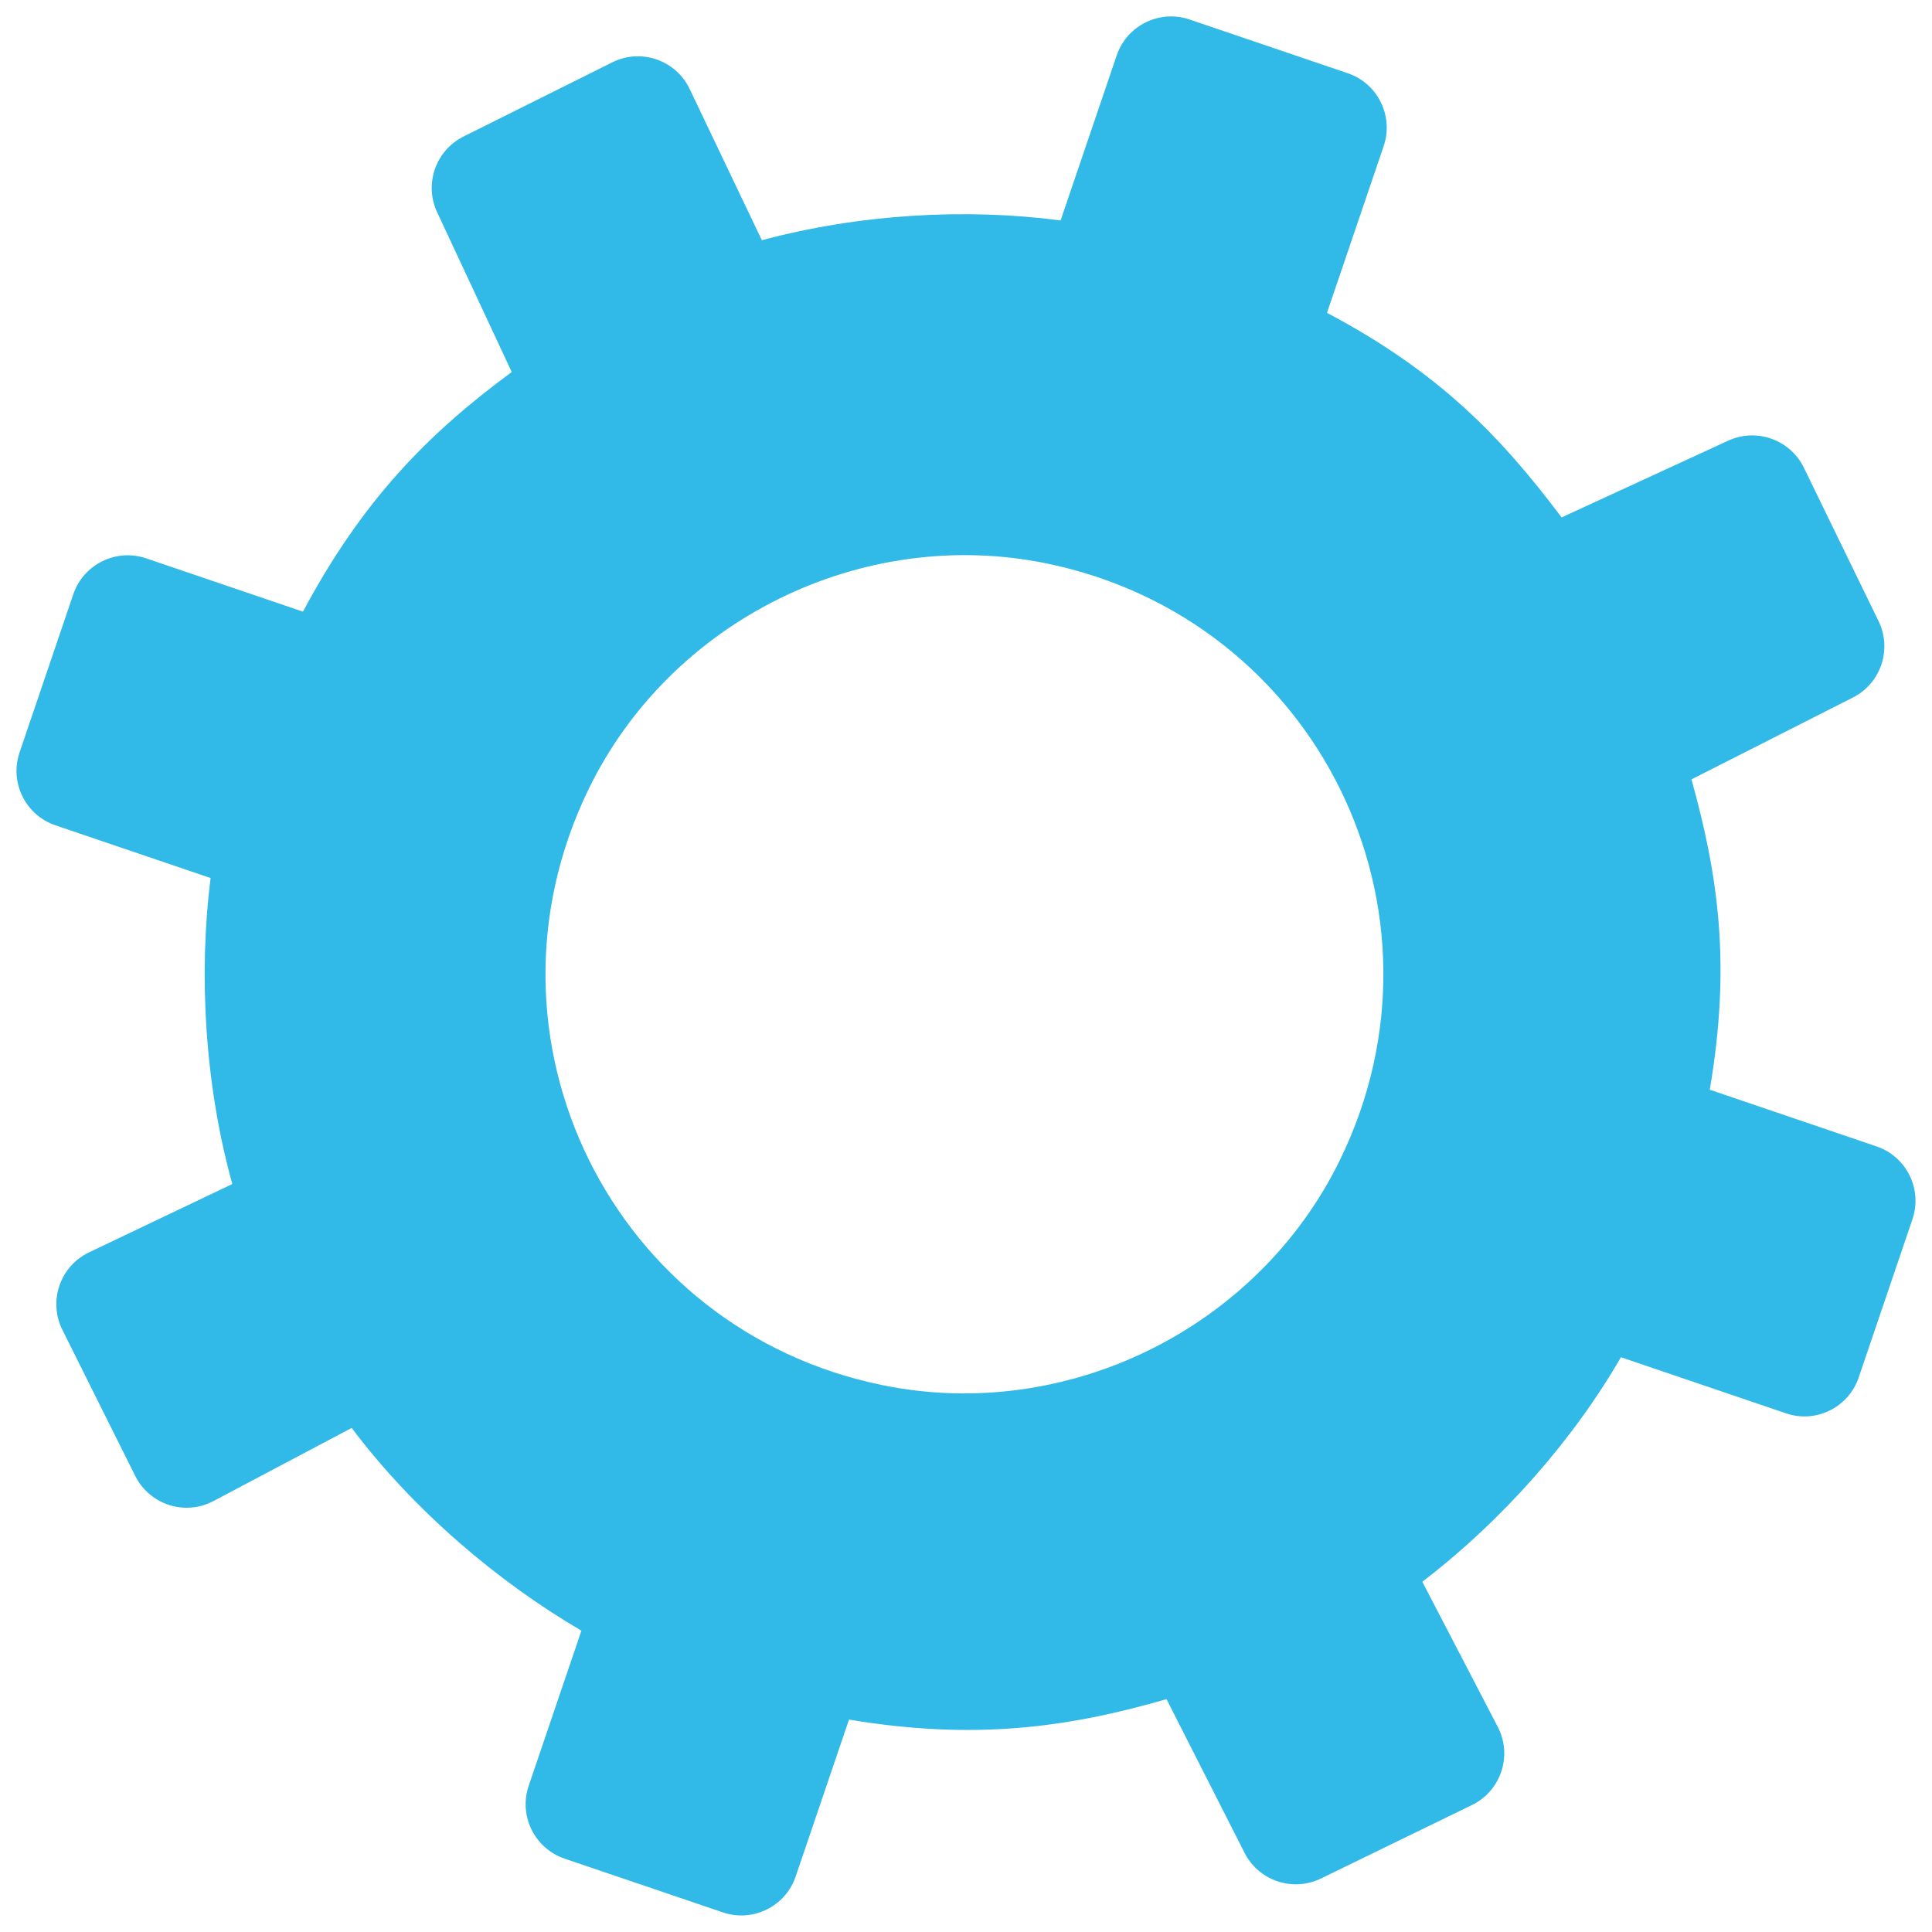
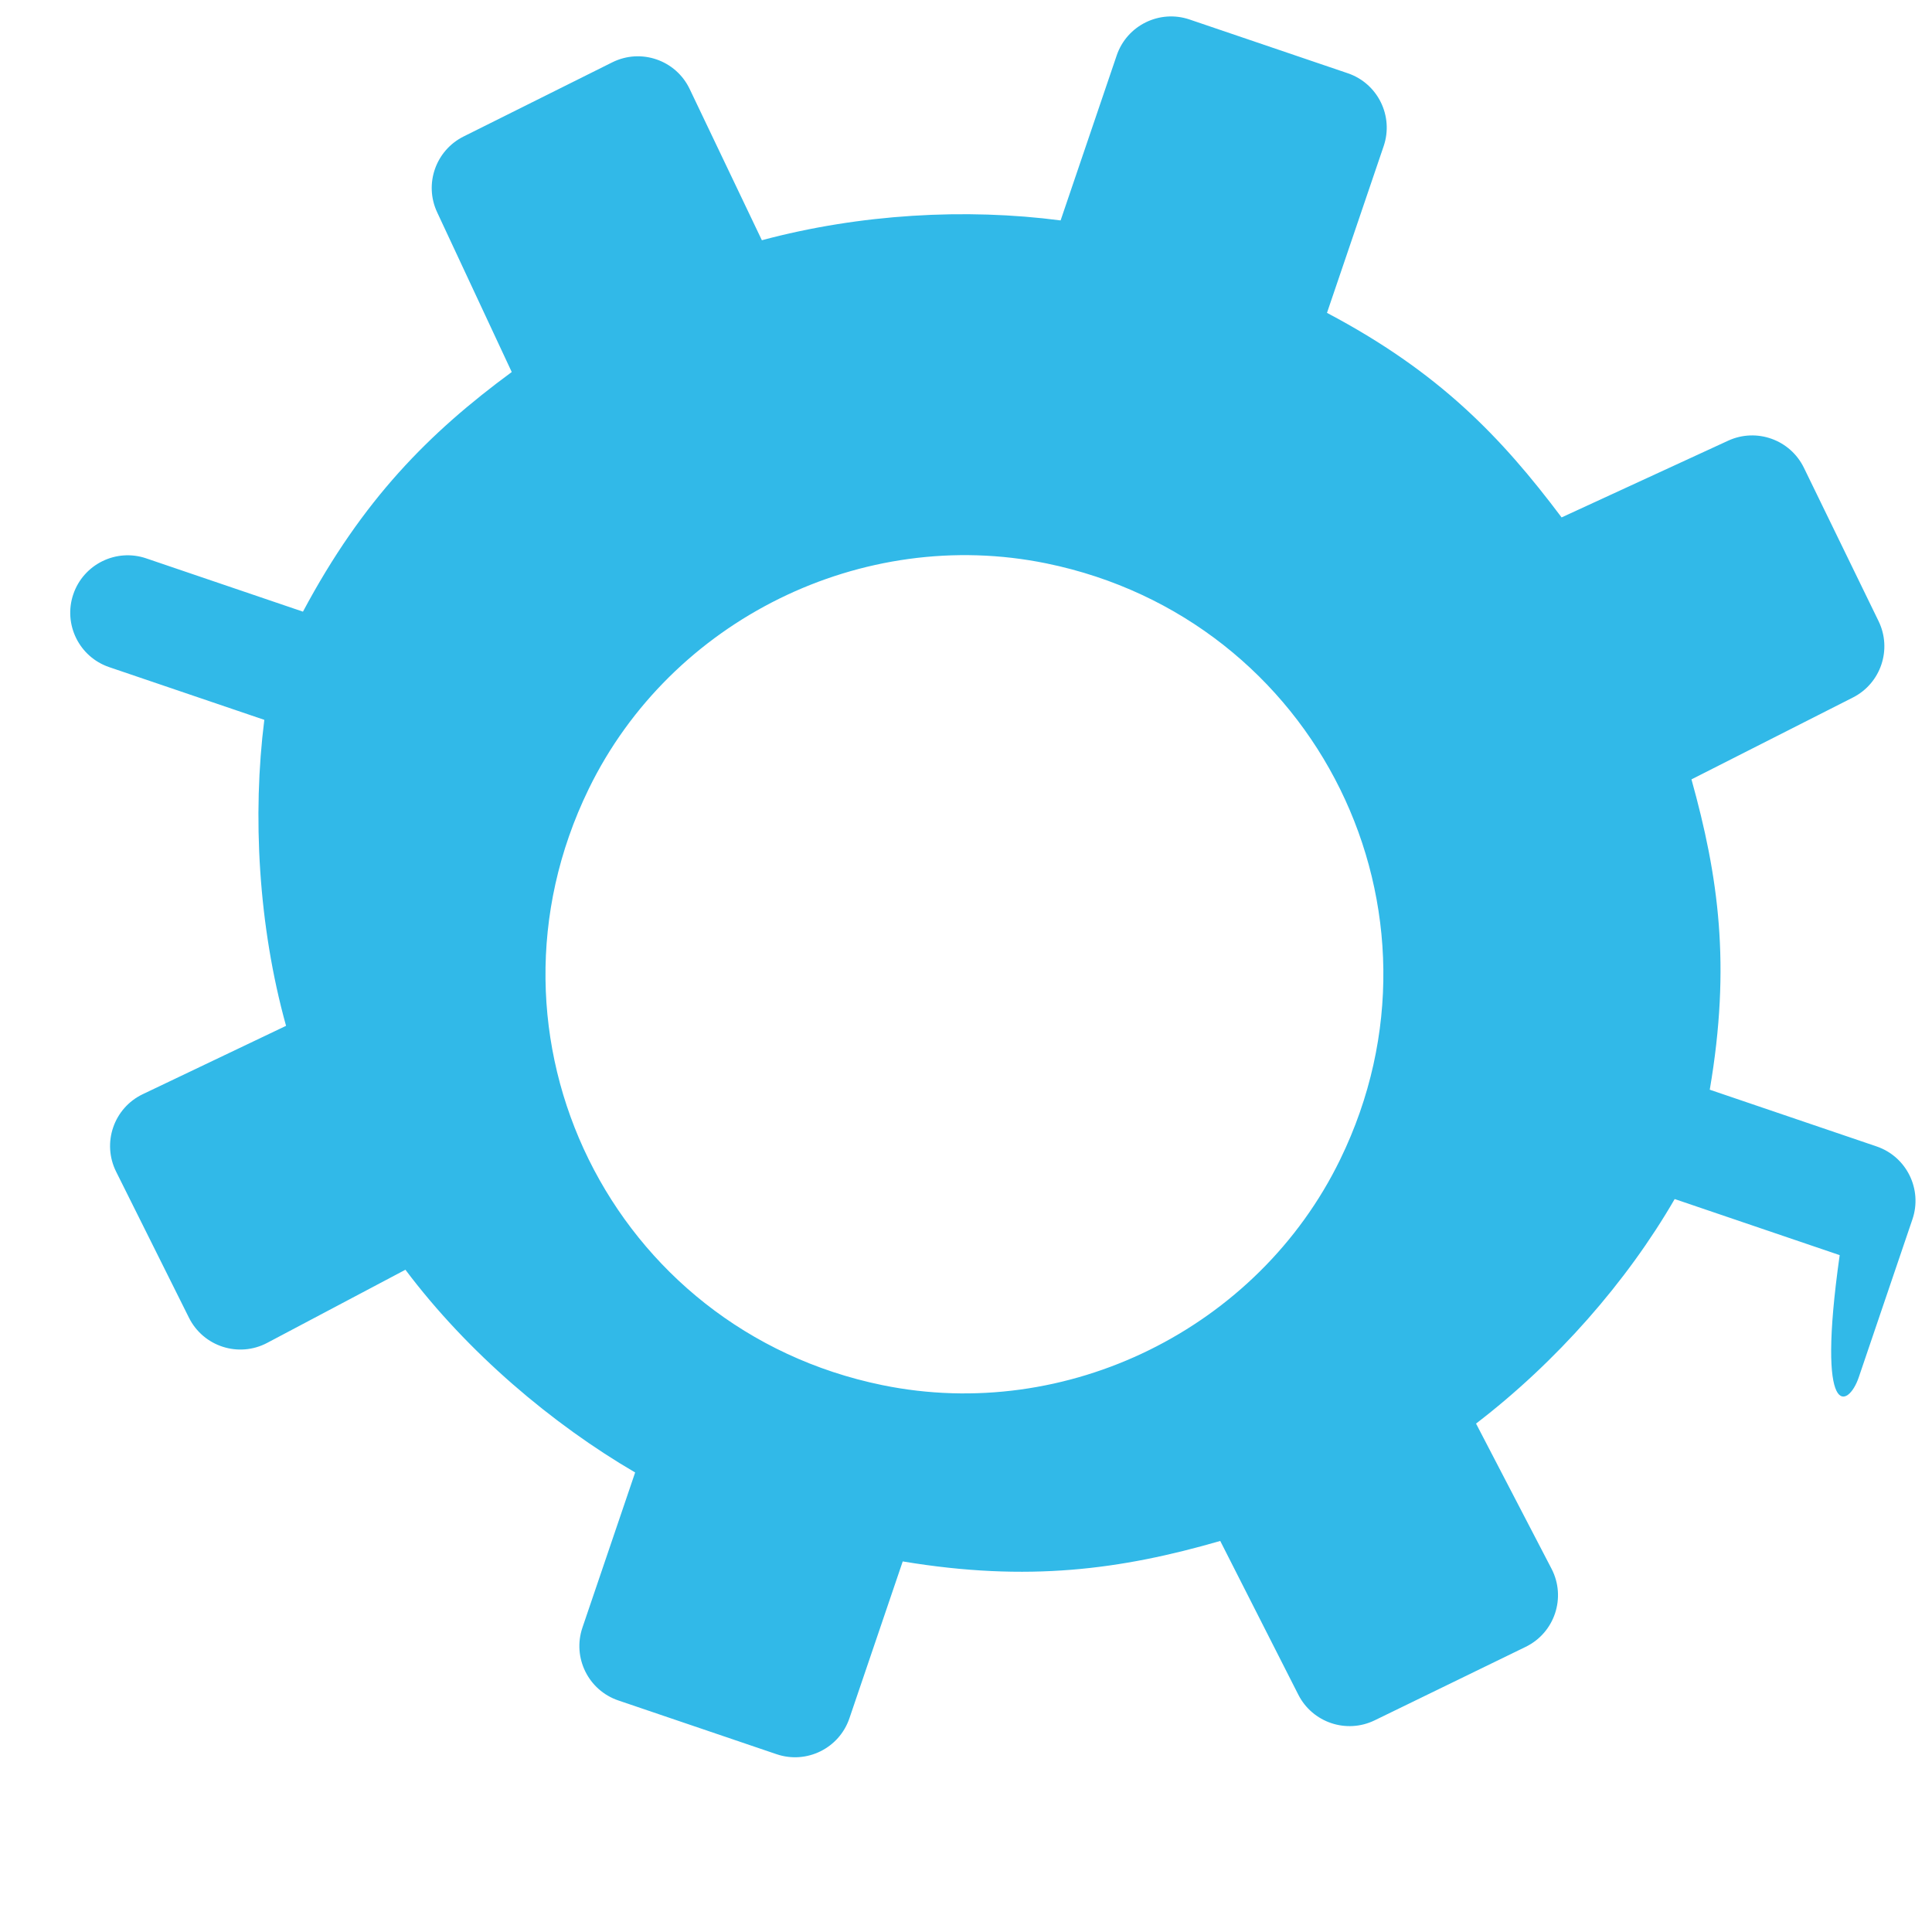
<svg xmlns="http://www.w3.org/2000/svg" version="1.1" x="0px" y="0px" width="28" height="28" viewBox="0 0 32 32" preserveAspectRatio="none">
-   <path fill="#31b9e8" d="M30.786,22.815l0.89-2.62c0.169-0.497-0.097-1.038-0.595-1.207l-2.762-0.939   c0.354-2.072,0.143-3.536-0.303-5.14l2.674-1.356c0.463-0.235,0.652-0.798,0.425-1.265l-1.237-2.541   c-0.227-0.465-0.784-0.664-1.254-0.448l-2.759,1.271c-1-1.331-2.027-2.406-3.886-3.388l0.939-2.762   c0.169-0.497-0.097-1.038-0.595-1.207l-2.62-0.89c-0.497-0.169-1.038,0.097-1.207,0.595l-0.929,2.733   c-1.574-0.206-3.325-0.107-4.948,0.328l-1.196-2.505c-0.229-0.48-0.807-0.679-1.283-0.441L7.678,2.261   C7.216,2.492,7.022,3.048,7.24,3.515l1.236,2.647c-1.374,1.011-2.468,2.113-3.458,3.969L2.421,9.248   C1.924,9.079,1.383,9.346,1.214,9.843l-0.89,2.62c-0.169,0.497,0.097,1.038,0.595,1.207l2.569,0.873   c-0.199,1.576-0.101,3.41,0.36,5.068l-2.373,1.132c-0.48,0.229-0.679,0.807-0.442,1.283l1.207,2.42   c0.239,0.478,0.824,0.666,1.296,0.416l2.289-1.211c1.034,1.376,2.433,2.556,3.805,3.358l-0.873,2.569   c-0.169,0.497,0.097,1.038,0.595,1.207l2.62,0.89c0.497,0.169,1.038-0.097,1.207-0.595l0.883-2.598   c2.075,0.346,3.621,0.135,5.259-0.339l1.293,2.546c0.235,0.463,0.798,0.652,1.265,0.425l2.501-1.217   c0.481-0.234,0.675-0.819,0.428-1.294l-1.25-2.404c1.333-1.022,2.495-2.345,3.29-3.719l2.733,0.929   C30.076,23.579,30.617,23.313,30.786,22.815z M14.614,22.942c-4.481-0.918-6.866-5.76-4.864-9.873   c1.364-2.802,4.531-4.363,7.584-3.737c4.48,0.919,6.866,5.76,4.864,9.872C20.834,22.007,17.667,23.568,14.614,22.942z" />
+   <path fill="#31b9e8" d="M30.786,22.815l0.89-2.62c0.169-0.497-0.097-1.038-0.595-1.207l-2.762-0.939   c0.354-2.072,0.143-3.536-0.303-5.14l2.674-1.356c0.463-0.235,0.652-0.798,0.425-1.265l-1.237-2.541   c-0.227-0.465-0.784-0.664-1.254-0.448l-2.759,1.271c-1-1.331-2.027-2.406-3.886-3.388l0.939-2.762   c0.169-0.497-0.097-1.038-0.595-1.207l-2.62-0.89c-0.497-0.169-1.038,0.097-1.207,0.595l-0.929,2.733   c-1.574-0.206-3.325-0.107-4.948,0.328l-1.196-2.505c-0.229-0.48-0.807-0.679-1.283-0.441L7.678,2.261   C7.216,2.492,7.022,3.048,7.24,3.515l1.236,2.647c-1.374,1.011-2.468,2.113-3.458,3.969L2.421,9.248   C1.924,9.079,1.383,9.346,1.214,9.843c-0.169,0.497,0.097,1.038,0.595,1.207l2.569,0.873   c-0.199,1.576-0.101,3.41,0.36,5.068l-2.373,1.132c-0.48,0.229-0.679,0.807-0.442,1.283l1.207,2.42   c0.239,0.478,0.824,0.666,1.296,0.416l2.289-1.211c1.034,1.376,2.433,2.556,3.805,3.358l-0.873,2.569   c-0.169,0.497,0.097,1.038,0.595,1.207l2.62,0.89c0.497,0.169,1.038-0.097,1.207-0.595l0.883-2.598   c2.075,0.346,3.621,0.135,5.259-0.339l1.293,2.546c0.235,0.463,0.798,0.652,1.265,0.425l2.501-1.217   c0.481-0.234,0.675-0.819,0.428-1.294l-1.25-2.404c1.333-1.022,2.495-2.345,3.29-3.719l2.733,0.929   C30.076,23.579,30.617,23.313,30.786,22.815z M14.614,22.942c-4.481-0.918-6.866-5.76-4.864-9.873   c1.364-2.802,4.531-4.363,7.584-3.737c4.48,0.919,6.866,5.76,4.864,9.872C20.834,22.007,17.667,23.568,14.614,22.942z" />
</svg>